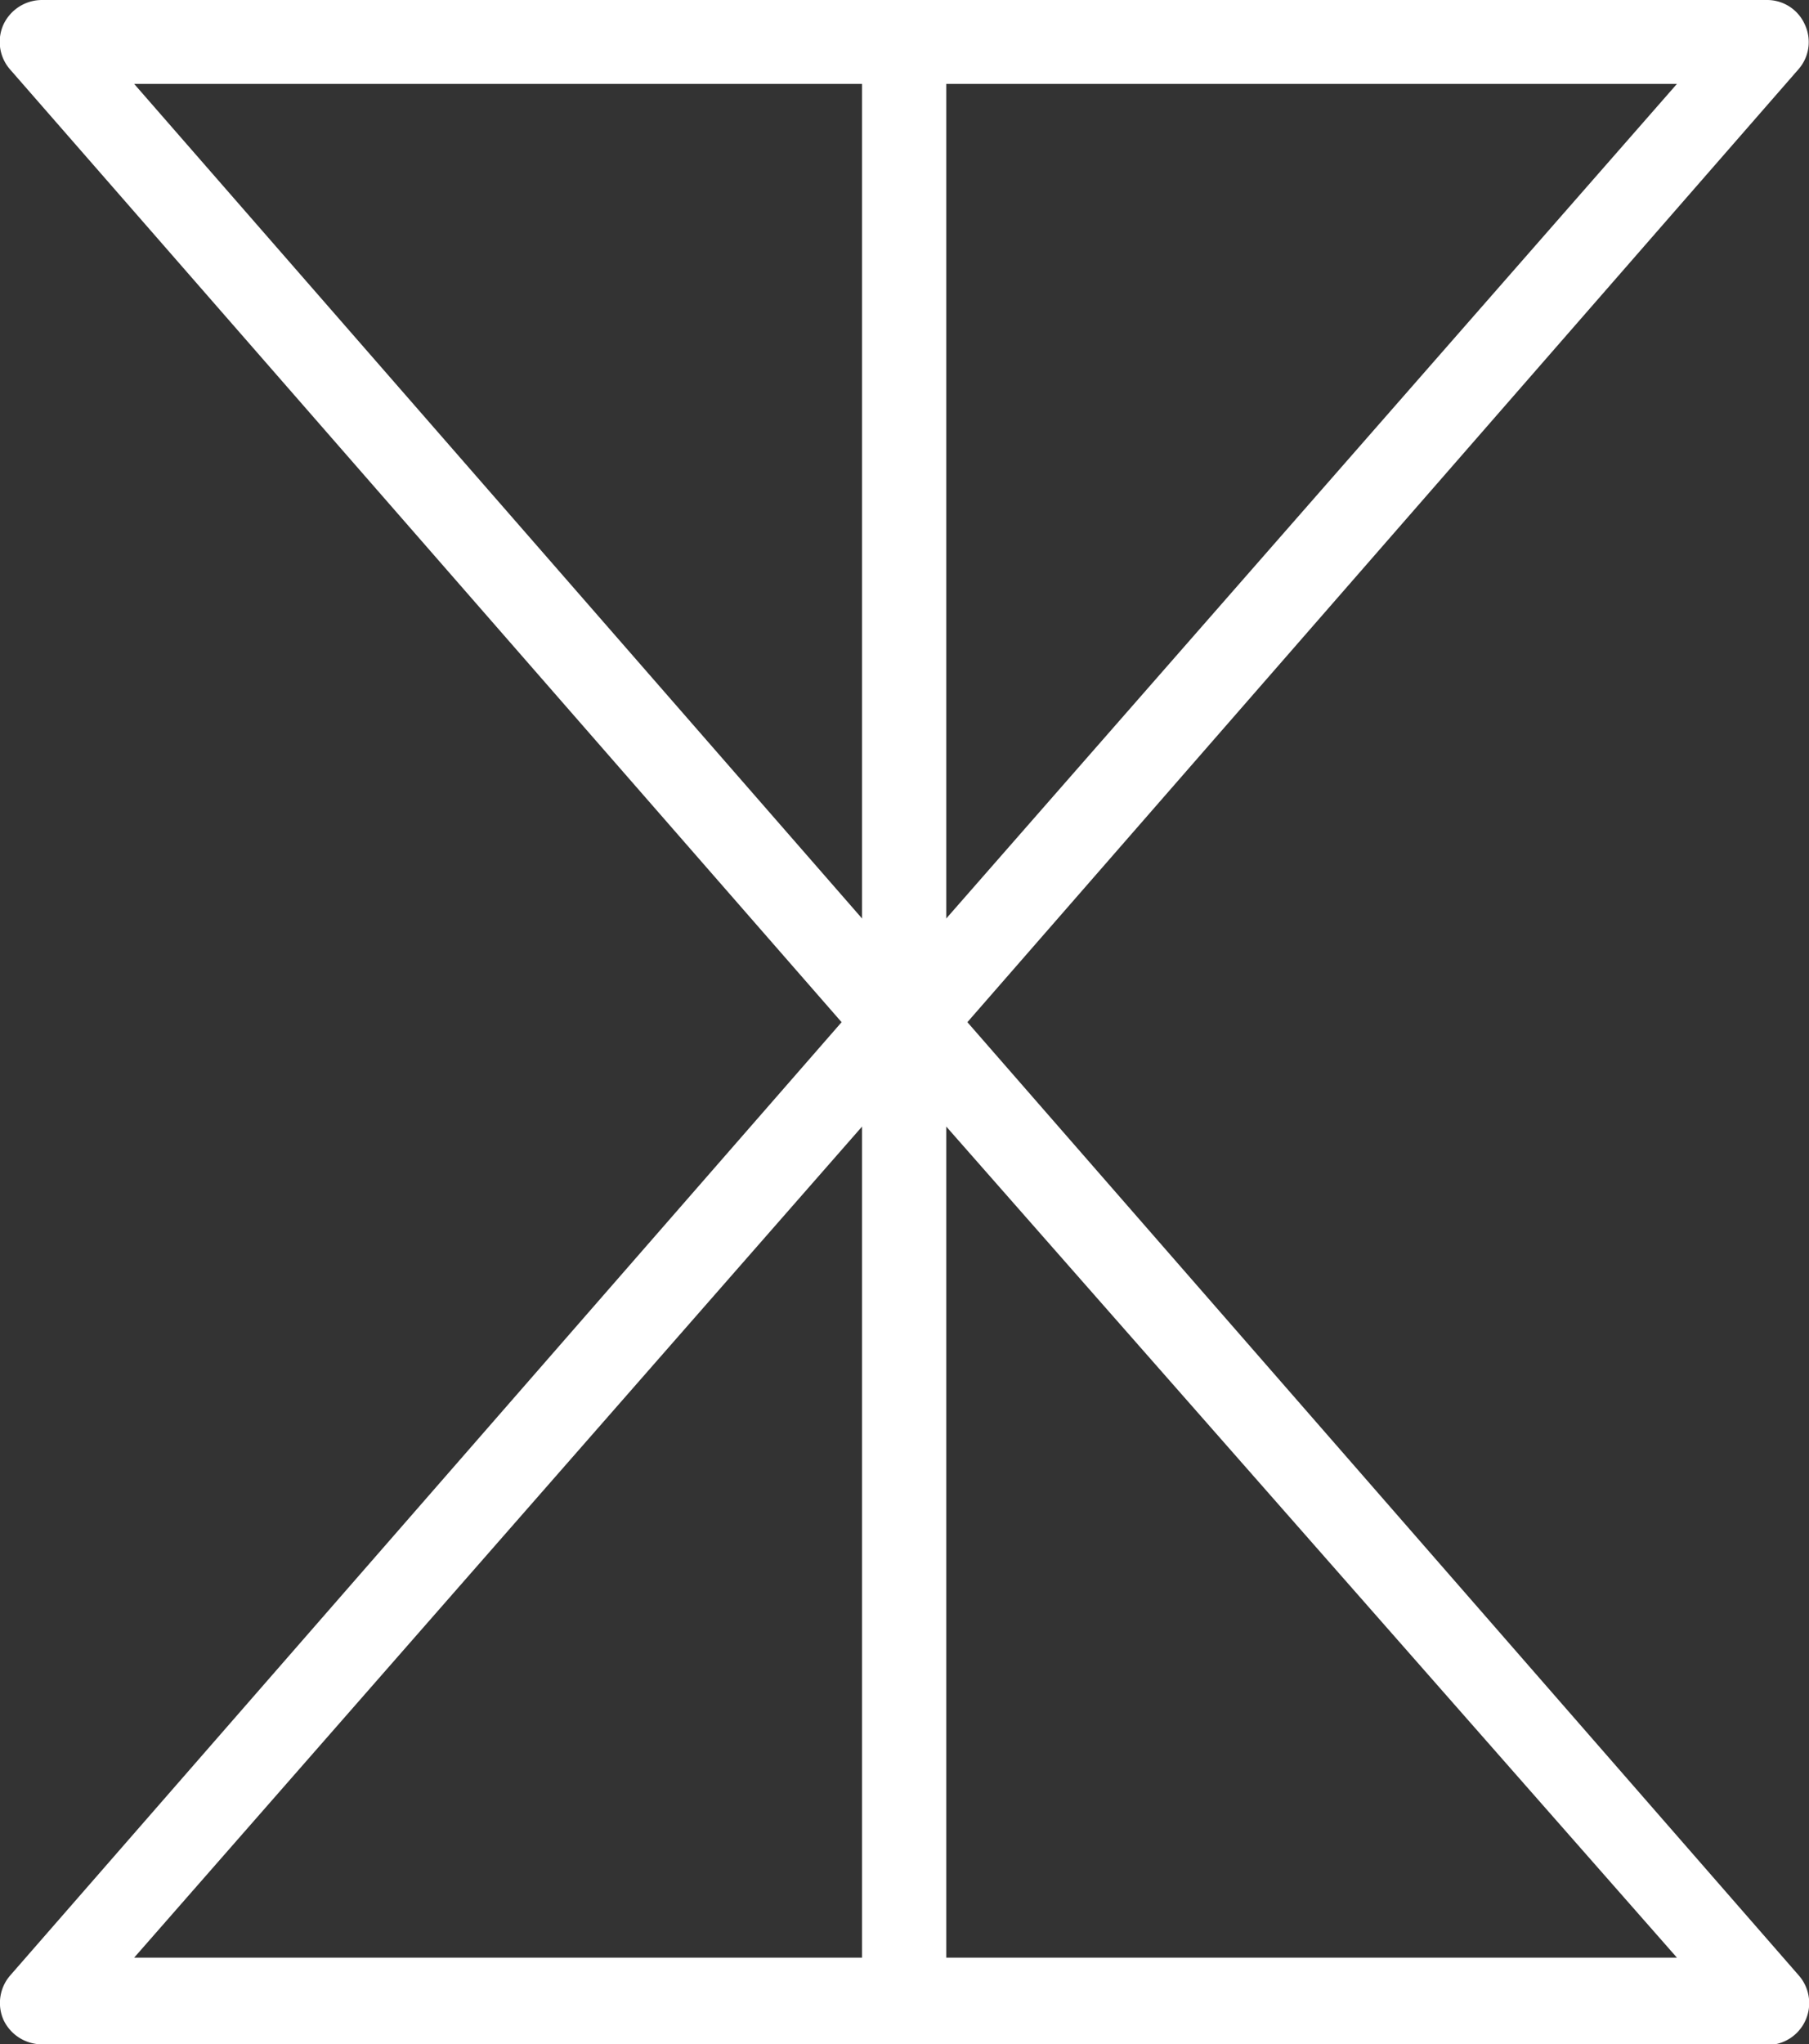
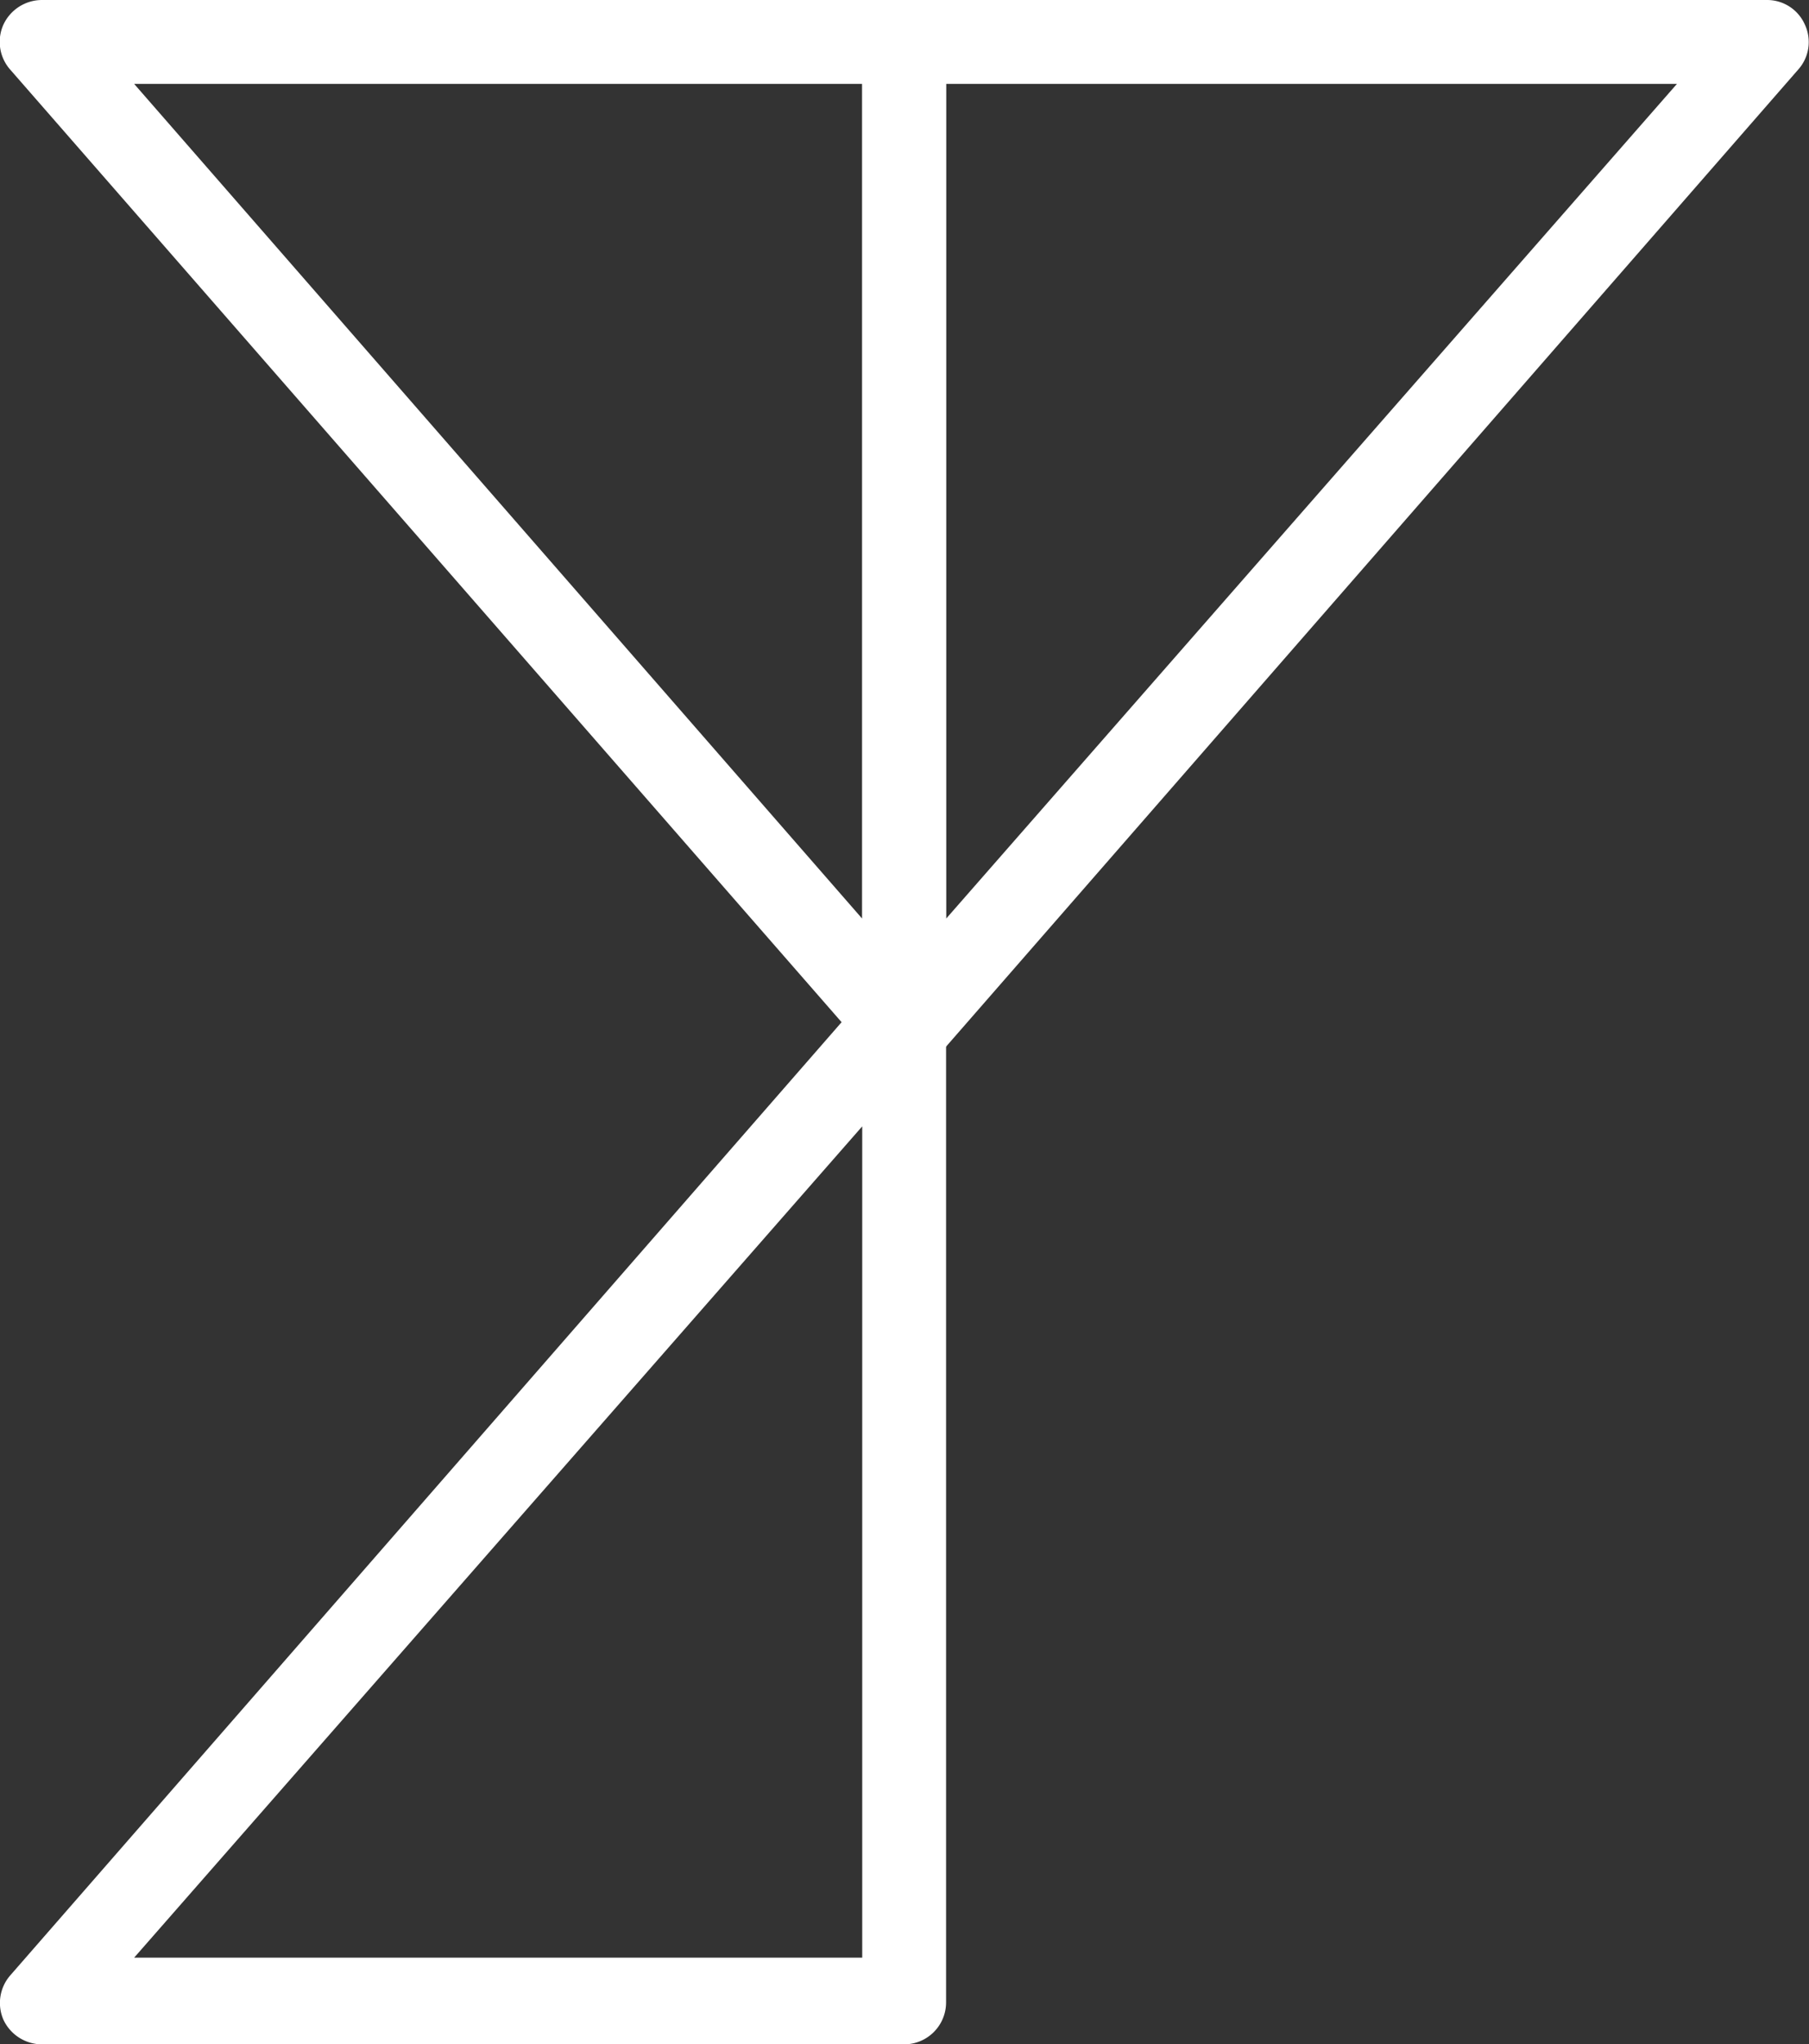
<svg xmlns="http://www.w3.org/2000/svg" viewBox="0 0 25.89 29.24">
  <rect x="0" y="0" width="25.89" height="29.24" fill="#333333" stroke="none" />
  <defs>
    <style>.a{fill:#fff;}</style>
  </defs>
  <path class="a" d="M12.94,29.24H.6a.61.61,0,0,1-.55-.35.6.6,0,0,1,.1-.64L12.49,14.11a.6.6,0,0,1,.67-.16.59.59,0,0,1,.38.56V28.64A.6.6,0,0,1,12.94,29.24ZM1.92,28H12.34V16.11Z" />
-   <path class="a" d="M25.29,29.24H12.94a.6.6,0,0,1-.6-.6V14.51a.6.6,0,0,1,.39-.56.61.61,0,0,1,.67.16L25.74,28.25a.6.6,0,0,1-.45,1ZM13.54,28H24L13.54,16.11Z" />
  <path class="a" d="M12.94,15.33l-.21,0a.62.62,0,0,1-.39-.57V.6a.6.6,0,0,1,.6-.6H25.29a.59.59,0,0,1,.54.35.59.59,0,0,1-.09.64L13.4,15.13A.63.63,0,0,1,12.94,15.33Zm.6-14.13V13.14L24,1.2Z" />
  <path class="a" d="M12.94,15.33a.61.61,0,0,1-.45-.2L.15,1A.6.6,0,0,1,.05.35.61.61,0,0,1,.6,0H12.94a.6.6,0,0,1,.6.6V14.73a.61.61,0,0,1-.38.57A.78.78,0,0,1,12.94,15.33ZM1.92,1.2,12.34,13.14V1.2Z" />
</svg>